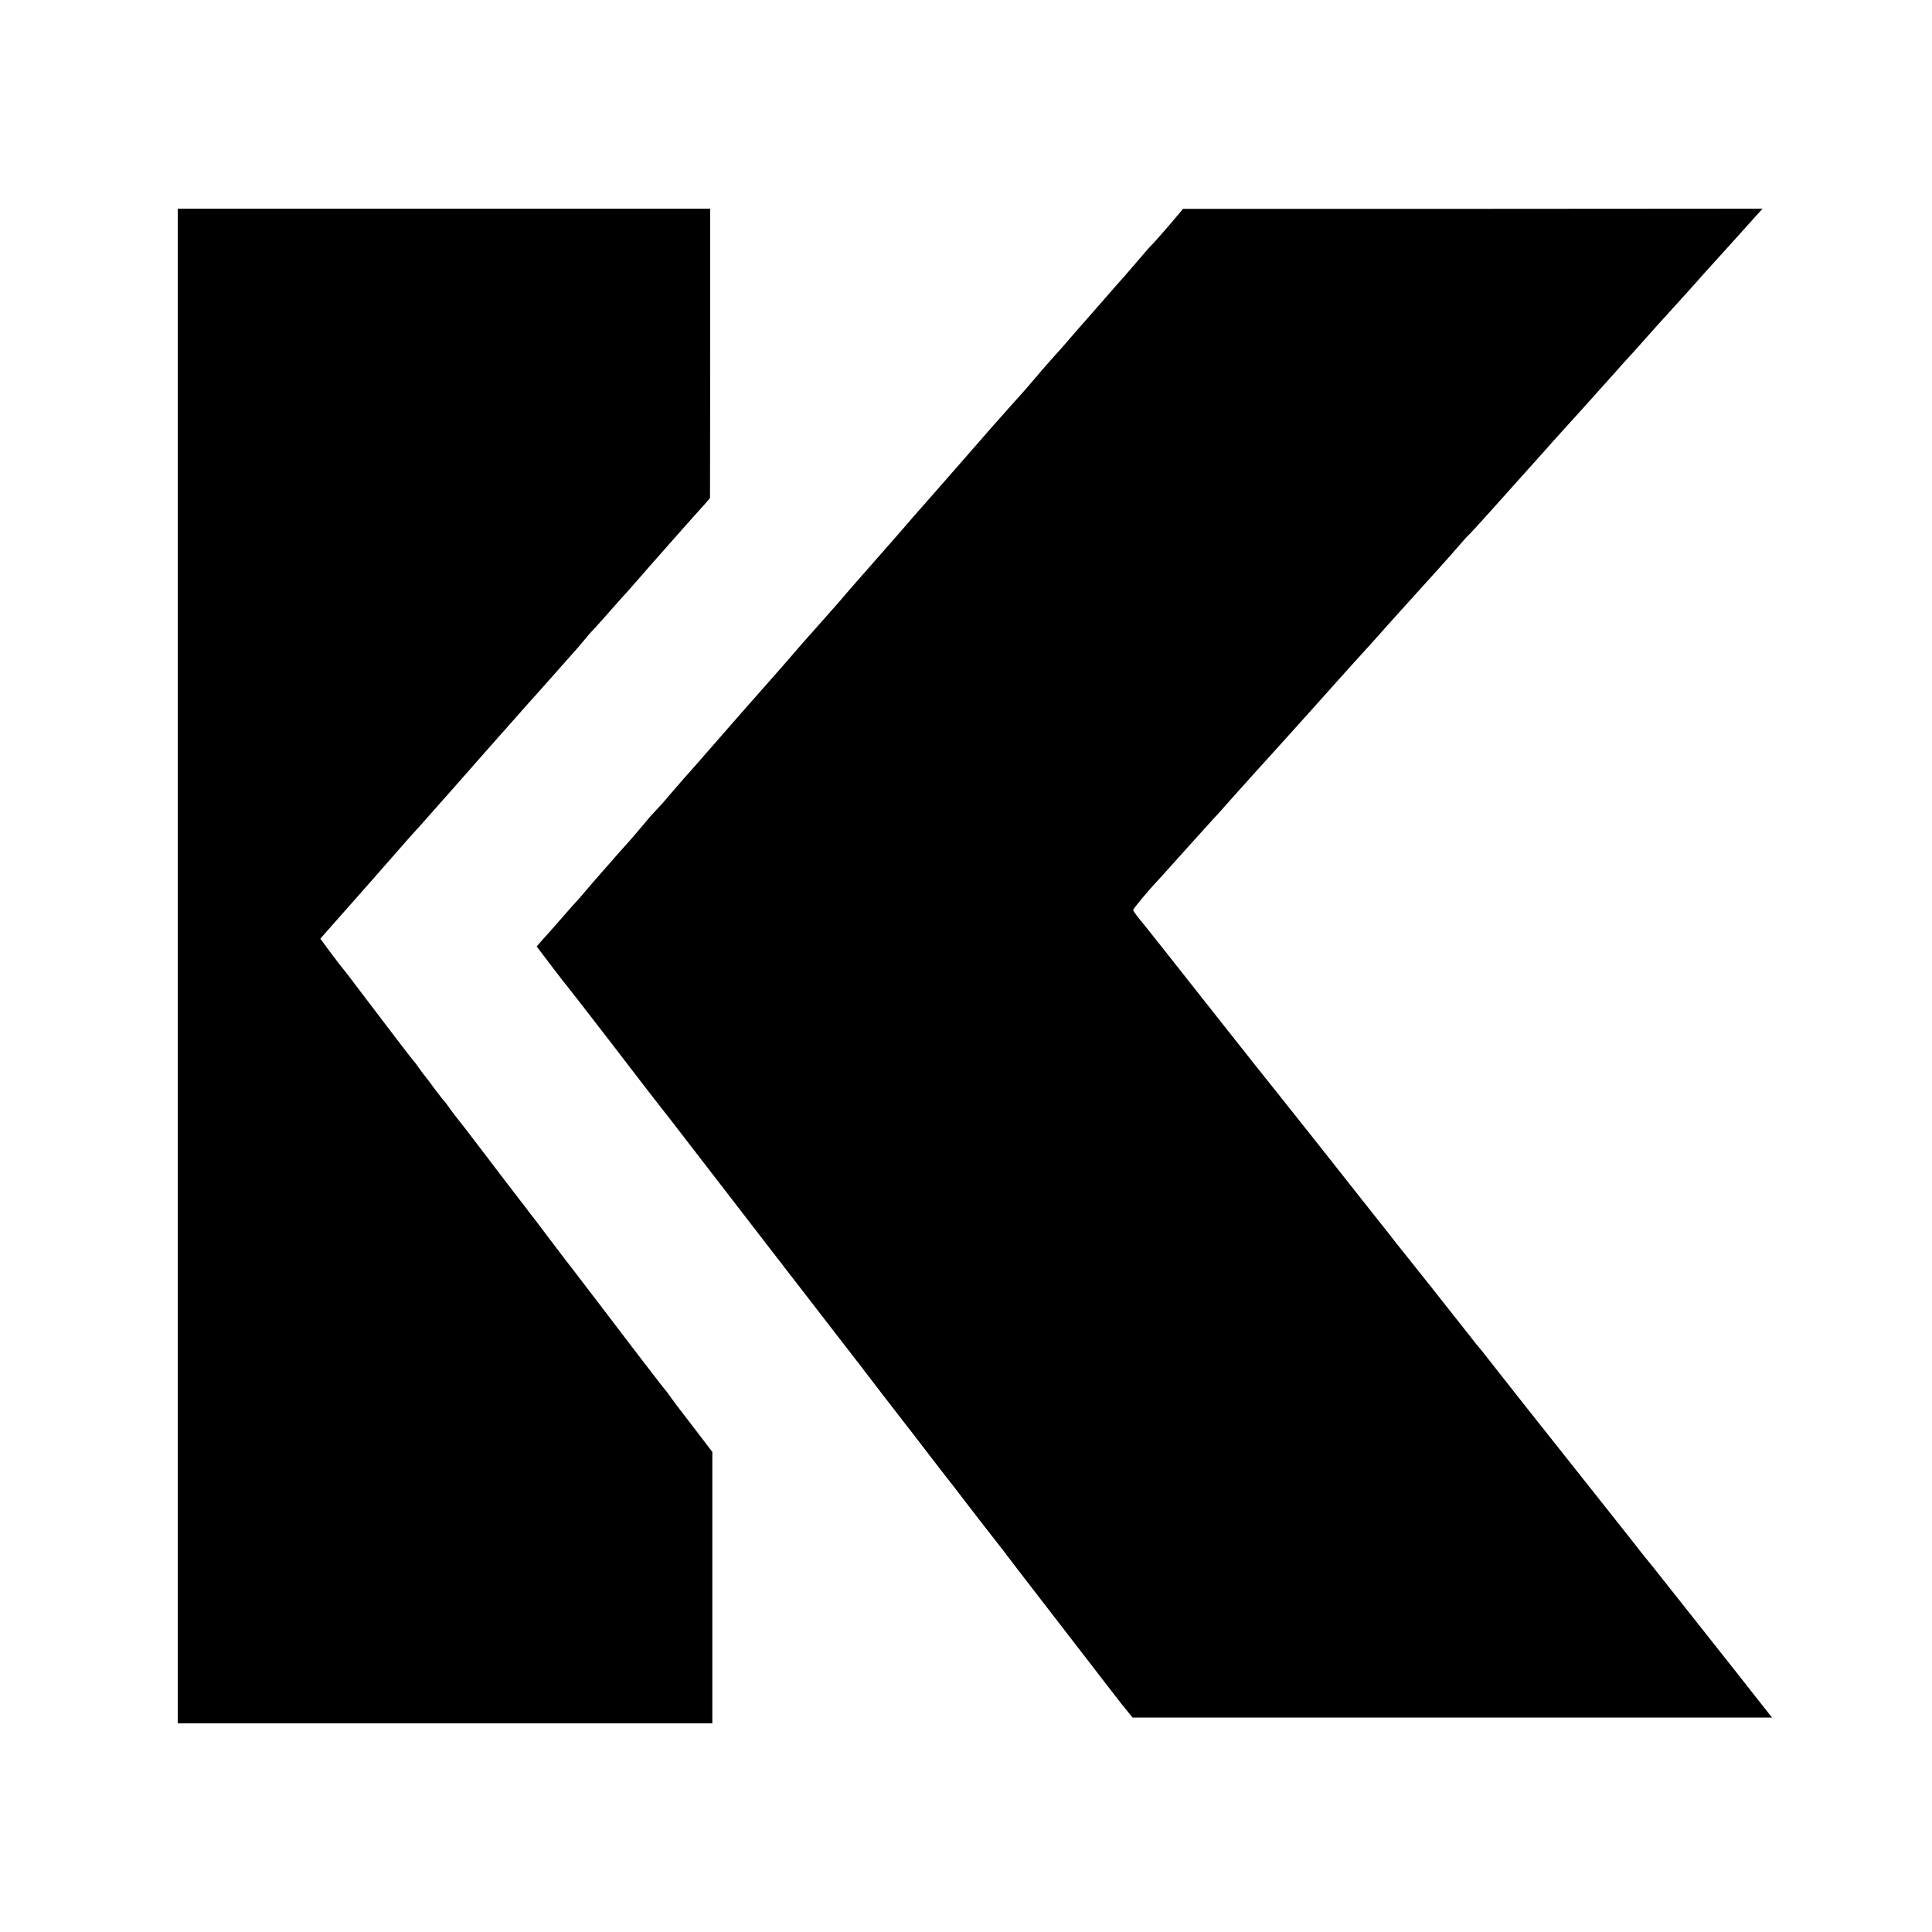
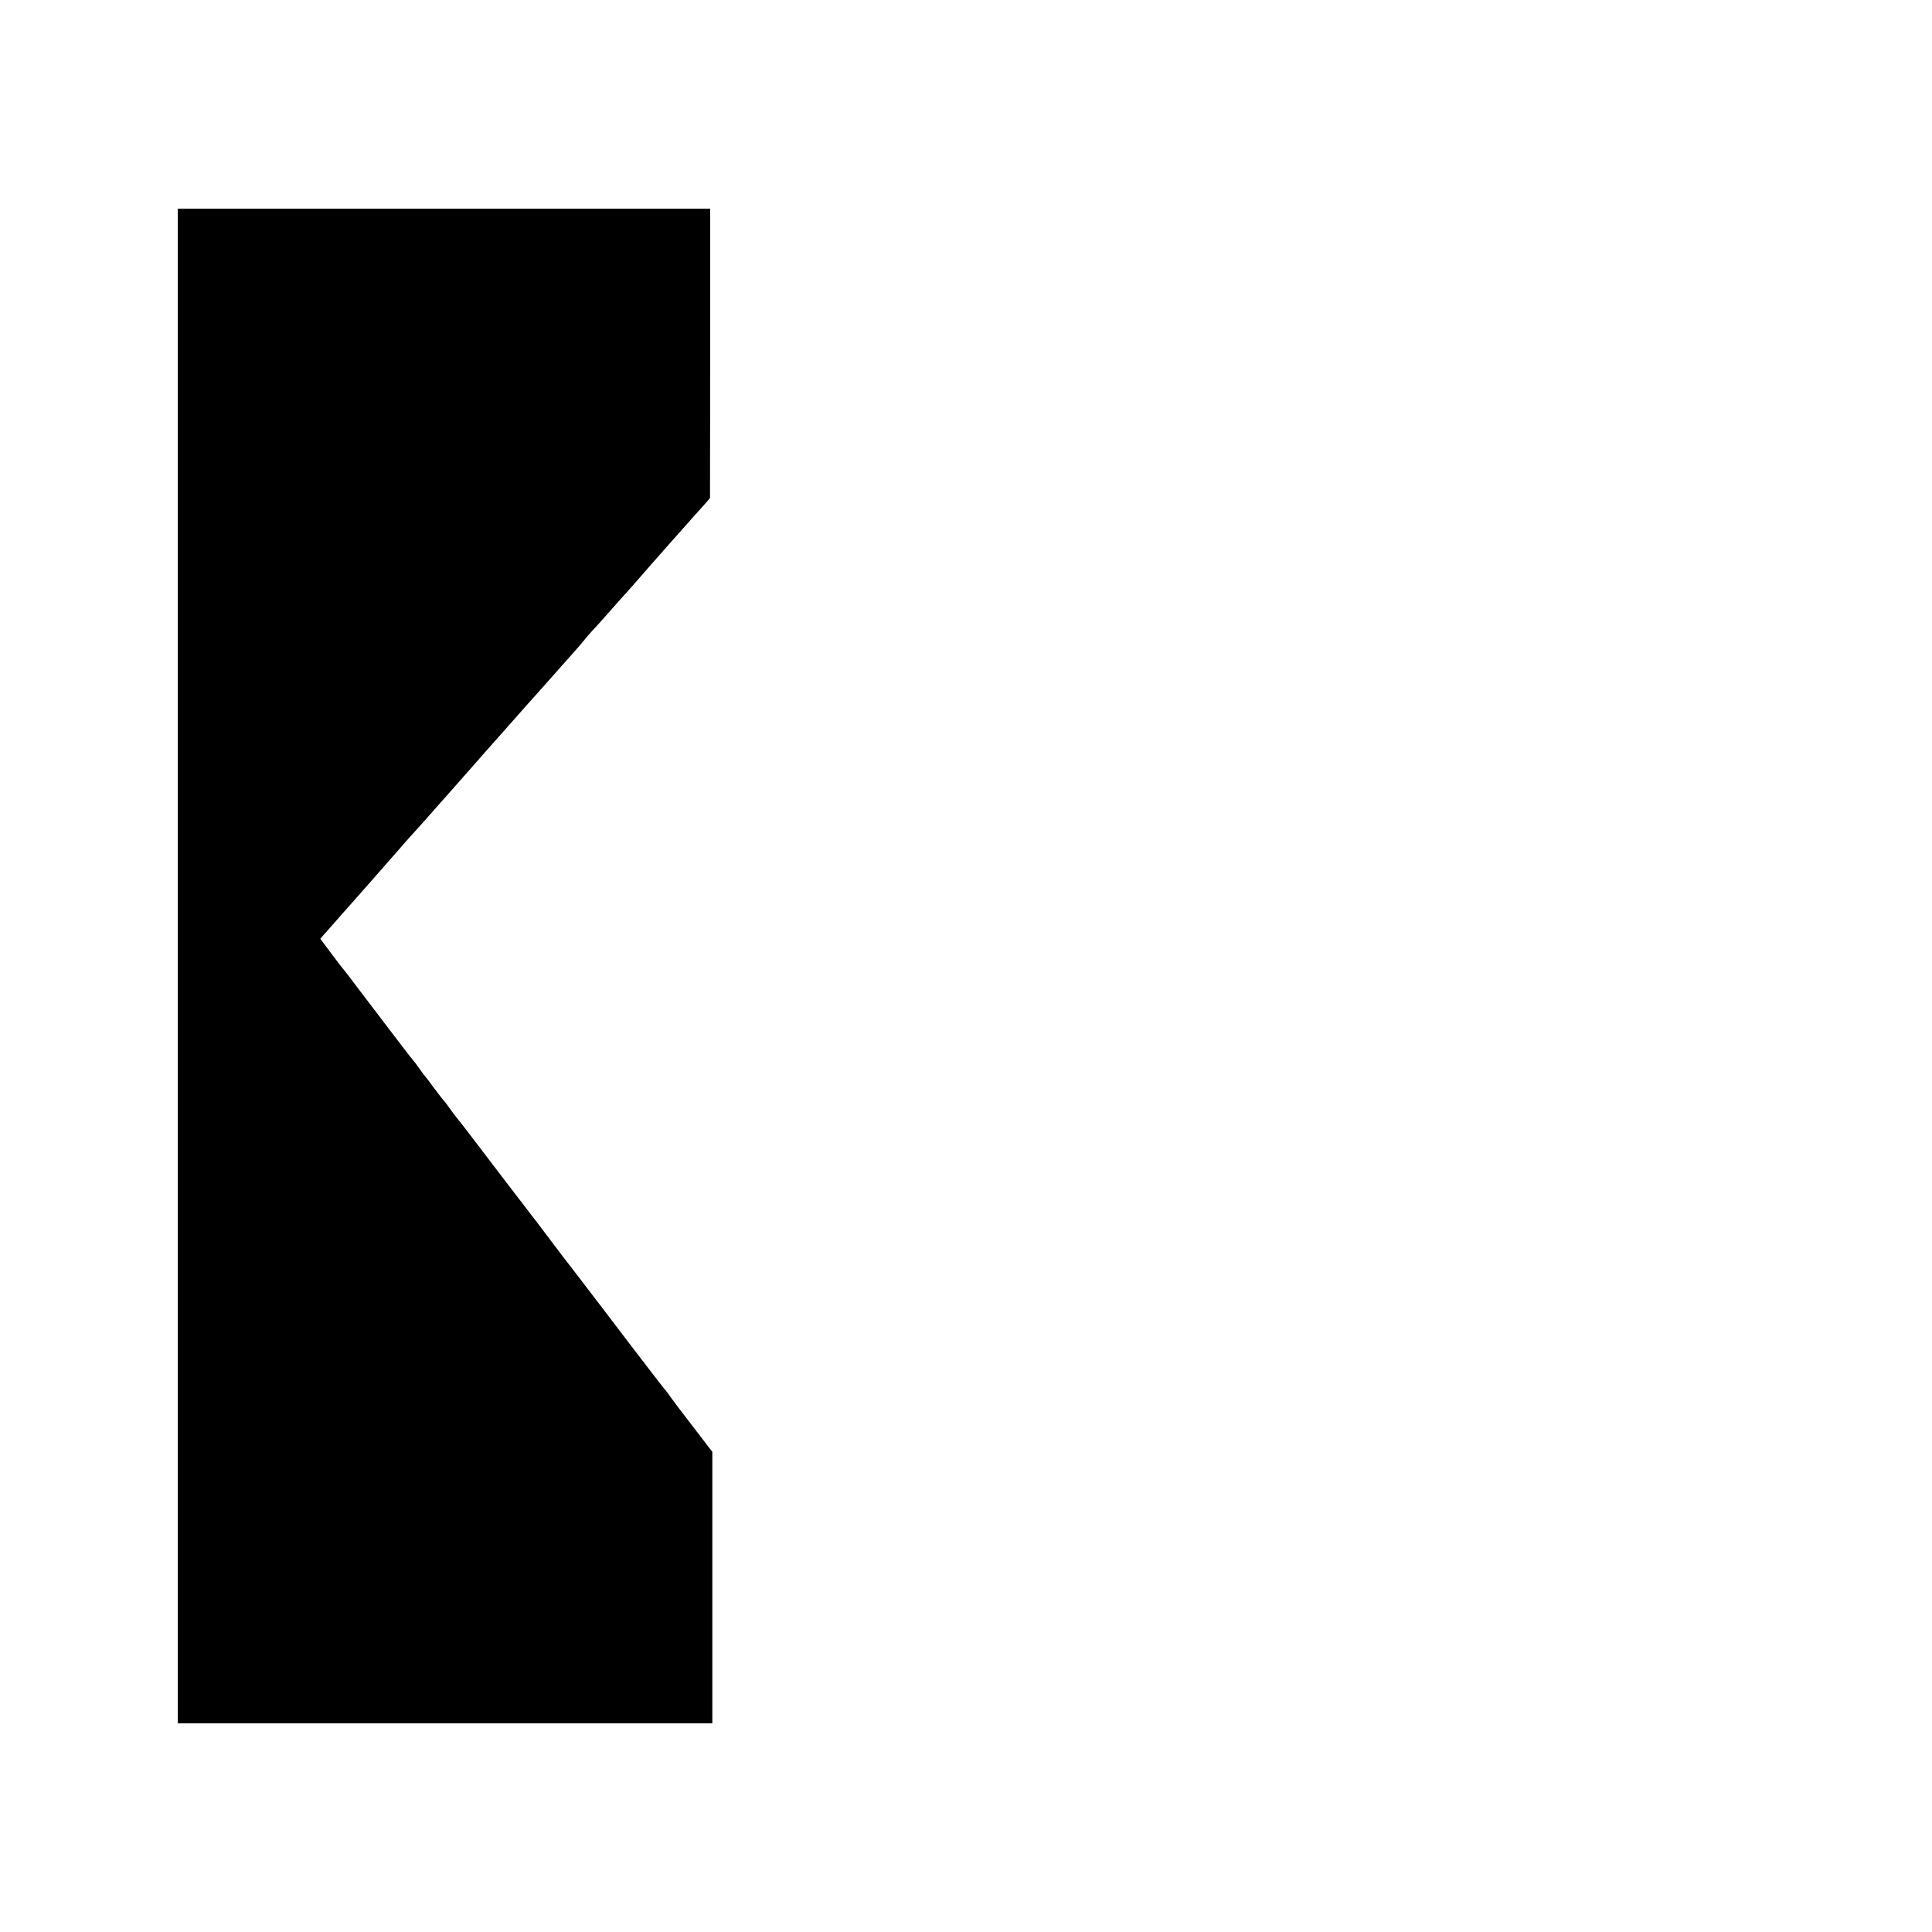
<svg xmlns="http://www.w3.org/2000/svg" version="1.0" width="1000pt" height="1000pt" viewBox="0 0 1000 1000" preserveAspectRatio="xMidYMid meet">
  <g transform="translate(0,1000) scale(0.1,-0.1)" fill="#000000" stroke="none">
    <path d="M920 8892 c0 -30 0 -7146 0 -7554 l0 -258 1383 0 1384 0 0 703 0 702 -101 132 c-56 72 -108 141 -116 153 -8 12 -20 28 -25 34 -6 6 -43 54 -83 106 -40 52 -81 106 -92 120 -10 14 -83 108 -160 210 -78 102 -147 192 -153 200 -7 8 -55 71 -107 140 -52 69 -98 130 -103 135 -4 6 -33 44 -65 85 -32 41 -116 152 -187 245 -71 94 -132 172 -135 175 -3 3 -17 21 -30 40 -13 19 -27 37 -30 40 -4 3 -26 32 -51 65 -24 33 -46 62 -49 65 -3 3 -17 21 -30 40 -13 19 -27 37 -30 40 -5 4 -102 131 -291 380 -35 47 -66 87 -69 90 -3 3 -32 40 -64 83 l-58 78 19 22 c163 184 350 396 393 446 30 35 66 75 80 90 14 15 54 60 90 101 36 40 81 92 101 114 20 23 60 68 89 101 58 66 79 90 190 215 110 124 143 162 160 180 8 9 44 49 80 90 36 41 82 93 102 115 20 22 46 52 58 67 12 15 33 40 48 56 15 15 56 61 92 102 36 41 74 84 85 95 11 12 47 53 80 91 33 38 64 74 70 80 5 6 39 44 75 85 36 40 85 96 110 124 25 27 56 63 70 78 l25 29 1 749 0 749 -1378 0 -1378 0 0 -28z" />
-     <path d="M6105 8897 c-58 -70 -132 -153 -141 -162 -7 -5 -40 -44 -75 -85 -35 -41 -66 -77 -69 -80 -3 -3 -53 -59 -110 -125 -58 -66 -109 -125 -115 -131 -5 -6 -32 -37 -60 -69 -27 -32 -61 -70 -75 -85 -23 -25 -45 -50 -156 -180 -22 -25 -60 -67 -85 -95 -25 -27 -126 -142 -224 -255 -99 -113 -191 -218 -206 -235 -15 -16 -80 -91 -144 -165 -65 -74 -146 -166 -180 -205 -34 -38 -77 -88 -96 -110 -19 -22 -38 -45 -44 -51 -5 -6 -37 -41 -70 -79 -33 -37 -65 -73 -70 -79 -6 -6 -40 -45 -77 -88 -36 -42 -79 -91 -96 -110 -30 -33 -298 -338 -401 -457 -31 -35 -63 -72 -71 -80 -8 -9 -40 -46 -70 -81 -30 -36 -66 -76 -80 -90 -14 -14 -34 -37 -46 -52 -12 -15 -48 -57 -80 -94 -68 -76 -59 -66 -145 -164 -36 -41 -77 -88 -90 -104 -13 -16 -31 -36 -39 -45 -9 -9 -47 -52 -85 -96 -39 -44 -72 -82 -75 -85 -3 -3 -16 -17 -29 -32 l-23 -27 78 -103 c43 -57 81 -105 84 -108 3 -3 104 -133 225 -290 120 -157 238 -310 262 -340 24 -30 47 -59 51 -65 119 -155 925 -1199 955 -1237 12 -15 30 -38 40 -52 21 -28 165 -215 201 -261 13 -16 74 -95 135 -175 61 -80 121 -156 132 -170 11 -14 34 -44 52 -68 31 -41 156 -202 180 -232 7 -8 26 -33 42 -55 17 -22 131 -171 255 -331 124 -160 236 -306 250 -324 14 -18 51 -66 83 -107 l59 -73 1655 0 1655 0 -34 43 c-18 23 -92 116 -163 207 -72 91 -195 246 -273 345 -165 208 -159 201 -192 241 -14 17 -37 46 -51 65 -29 36 -322 407 -574 724 -82 105 -166 210 -185 235 -19 25 -39 50 -45 56 -5 6 -22 26 -36 45 -74 95 -351 444 -374 472 -6 7 -26 32 -45 57 -19 25 -39 50 -45 57 -15 19 -15 18 -283 358 -140 176 -266 336 -282 355 -16 19 -128 161 -250 315 -326 413 -396 502 -443 559 -18 22 -32 43 -32 46 0 6 85 108 120 144 6 6 71 78 145 161 74 82 142 157 150 166 8 8 49 53 90 100 112 125 164 183 170 189 6 6 196 217 265 294 45 51 182 203 190 212 59 65 158 174 172 191 11 12 51 57 90 100 155 171 255 282 294 328 19 22 41 47 50 55 14 12 133 145 414 459 16 19 35 39 40 45 39 42 213 236 275 305 41 47 98 110 126 140 28 31 68 76 90 101 21 24 46 51 54 60 20 21 160 177 180 199 8 10 51 58 95 106 91 101 155 171 210 233 l38 42 -1500 -1 -1500 0 -18 -22z" />
  </g>
</svg>